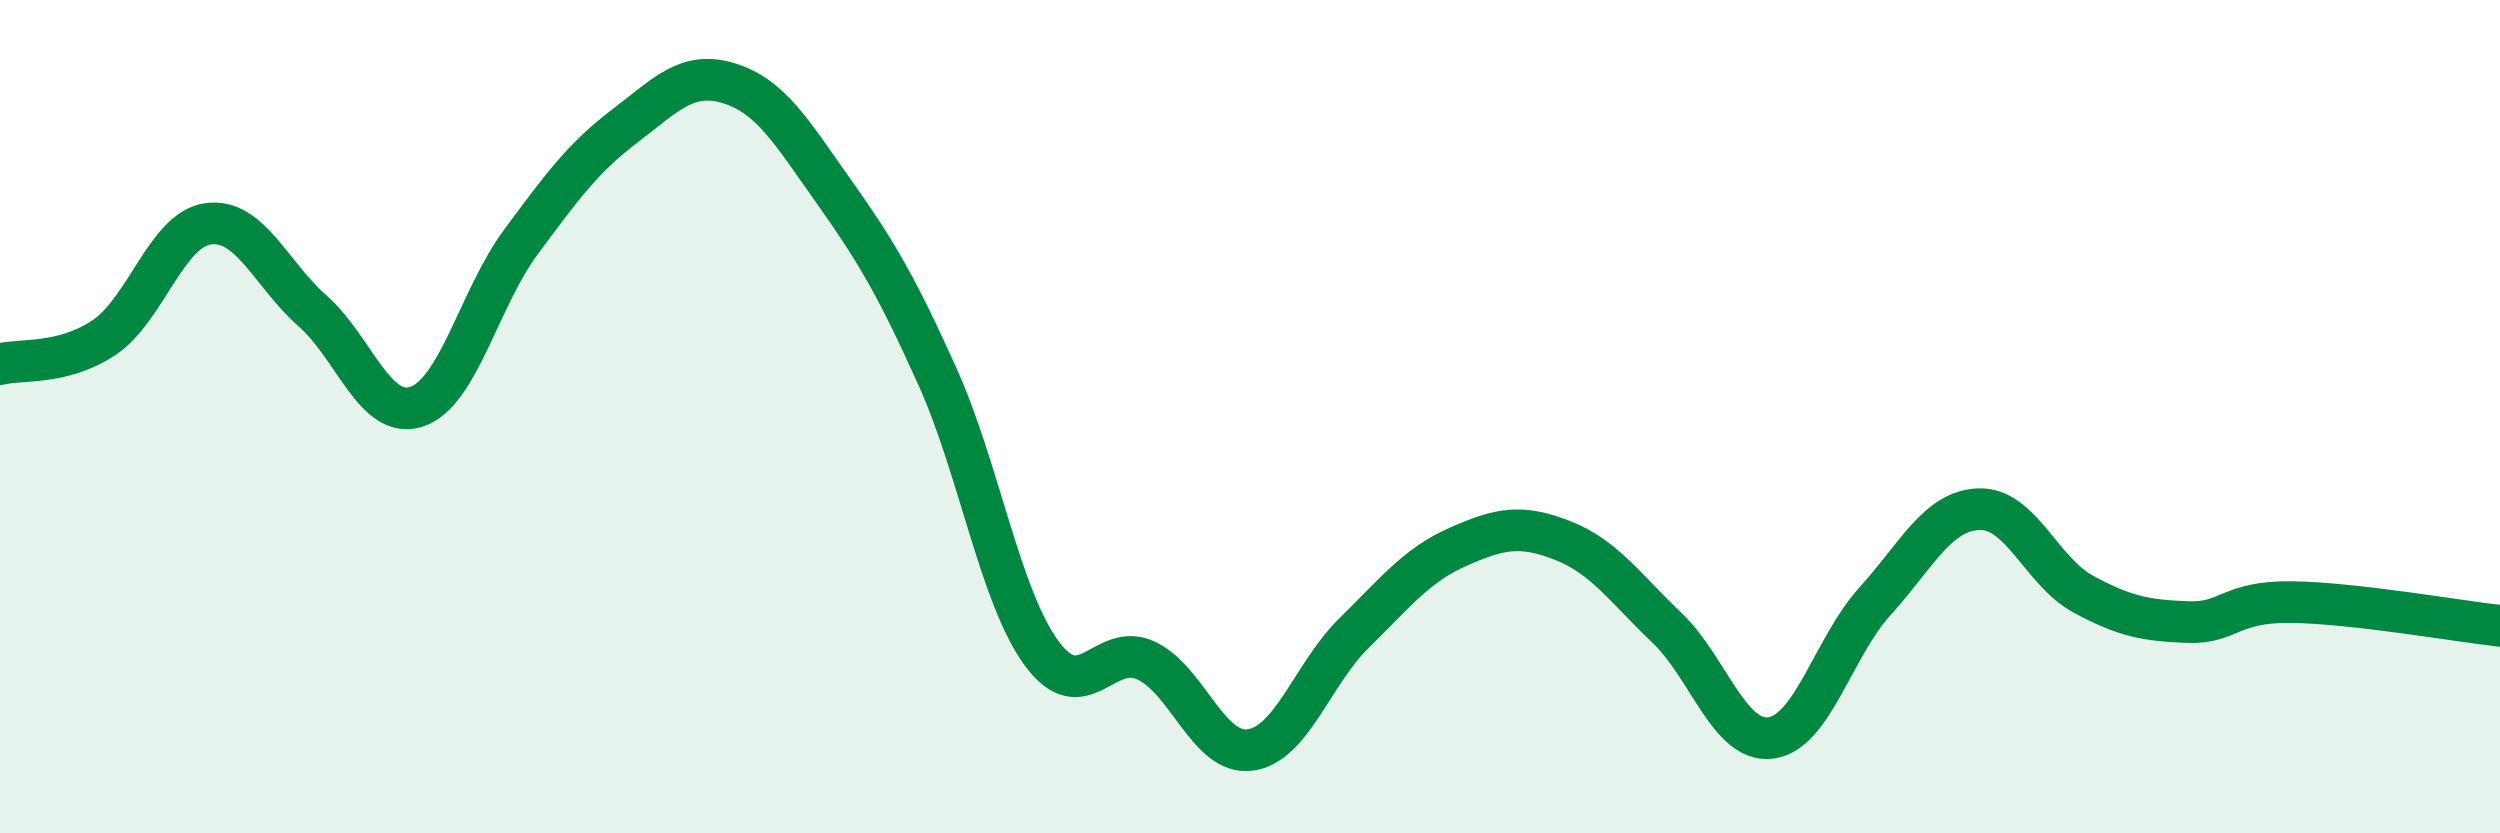
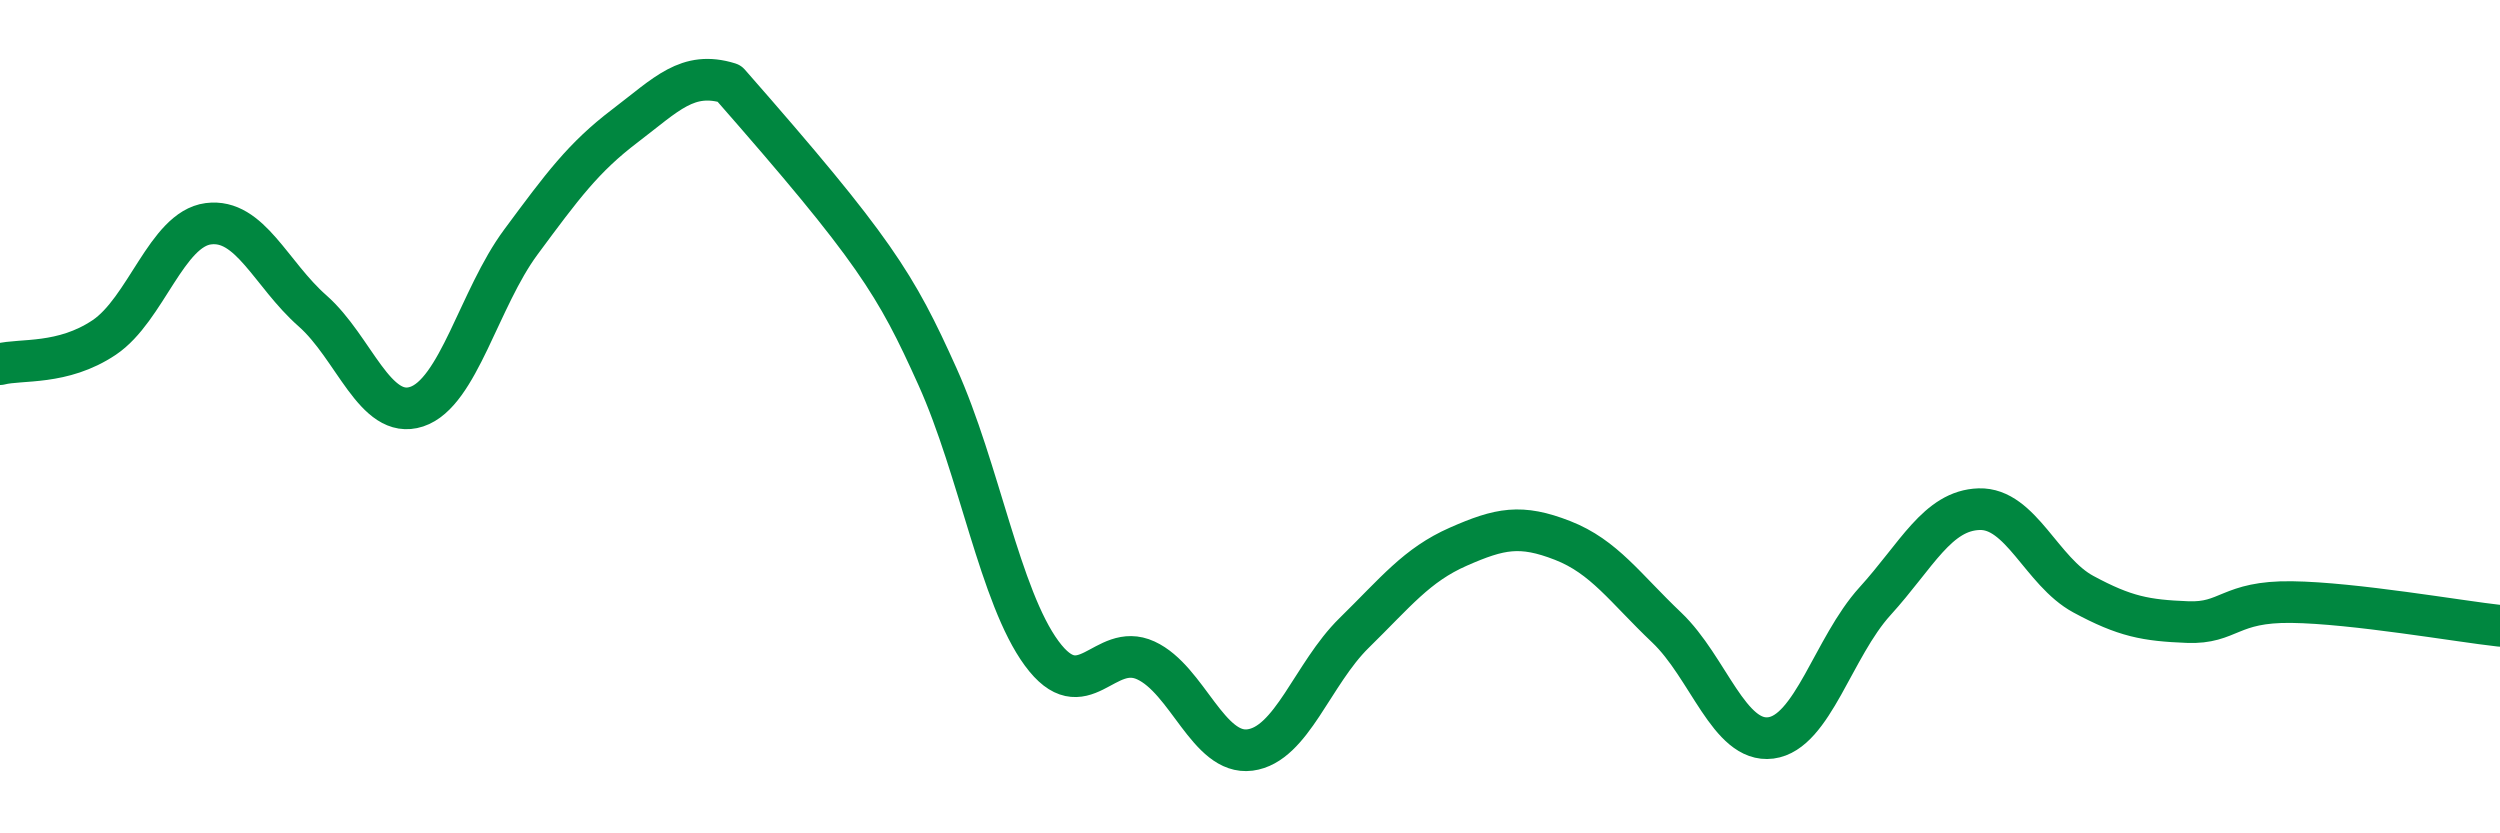
<svg xmlns="http://www.w3.org/2000/svg" width="60" height="20" viewBox="0 0 60 20">
-   <path d="M 0,8.74 C 0.5,8.61 1.5,8.77 2.5,8.1 C 3.5,7.43 4,5.5 5,5.37 C 6,5.24 6.5,6.58 7.5,7.46 C 8.5,8.34 9,10.09 10,9.76 C 11,9.43 11.5,7.16 12.5,5.81 C 13.5,4.46 14,3.78 15,3.02 C 16,2.26 16.5,1.69 17.5,2 C 18.5,2.31 19,3.17 20,4.58 C 21,5.99 21.5,6.82 22.5,9.04 C 23.5,11.26 24,14.32 25,15.68 C 26,17.04 26.5,15.39 27.5,15.85 C 28.5,16.31 29,18.13 30,18 C 31,17.87 31.5,16.17 32.5,15.19 C 33.5,14.21 34,13.56 35,13.12 C 36,12.68 36.5,12.58 37.5,12.97 C 38.5,13.36 39,14.11 40,15.06 C 41,16.01 41.5,17.84 42.5,17.71 C 43.5,17.58 44,15.53 45,14.43 C 46,13.33 46.5,12.25 47.5,12.22 C 48.5,12.19 49,13.72 50,14.26 C 51,14.8 51.5,14.89 52.5,14.93 C 53.5,14.97 53.5,14.43 55,14.45 C 56.5,14.47 59,14.91 60,15.02L60 20L0 20Z" fill="#008740" opacity="0.1" stroke-linecap="round" stroke-linejoin="round" />
-   <path d="M 0,8.74 C 0.5,8.61 1.5,8.77 2.5,8.1 C 3.5,7.43 4,5.5 5,5.37 C 6,5.24 6.5,6.58 7.5,7.46 C 8.5,8.34 9,10.09 10,9.76 C 11,9.43 11.5,7.16 12.5,5.81 C 13.5,4.46 14,3.78 15,3.02 C 16,2.26 16.5,1.69 17.5,2 C 18.5,2.31 19,3.17 20,4.58 C 21,5.99 21.5,6.82 22.5,9.04 C 23.5,11.26 24,14.32 25,15.68 C 26,17.04 26.5,15.39 27.5,15.85 C 28.5,16.31 29,18.13 30,18 C 31,17.87 31.5,16.17 32.5,15.19 C 33.5,14.21 34,13.56 35,13.12 C 36,12.68 36.5,12.58 37.5,12.97 C 38.5,13.36 39,14.11 40,15.06 C 41,16.01 41.5,17.84 42.5,17.71 C 43.5,17.58 44,15.53 45,14.43 C 46,13.33 46.5,12.25 47.5,12.22 C 48.5,12.19 49,13.72 50,14.26 C 51,14.8 51.5,14.89 52.5,14.93 C 53.5,14.97 53.5,14.43 55,14.45 C 56.5,14.47 59,14.91 60,15.02" stroke="#008740" stroke-width="1" fill="none" stroke-linecap="round" stroke-linejoin="round" />
+   <path d="M 0,8.74 C 0.5,8.61 1.5,8.77 2.5,8.1 C 3.5,7.43 4,5.5 5,5.37 C 6,5.24 6.5,6.58 7.5,7.46 C 8.5,8.34 9,10.09 10,9.76 C 11,9.43 11.5,7.16 12.5,5.81 C 13.5,4.46 14,3.78 15,3.02 C 16,2.26 16.5,1.69 17.5,2 C 21,5.99 21.5,6.82 22.5,9.04 C 23.5,11.26 24,14.32 25,15.68 C 26,17.04 26.5,15.39 27.5,15.85 C 28.5,16.31 29,18.13 30,18 C 31,17.87 31.5,16.17 32.5,15.19 C 33.5,14.21 34,13.56 35,13.12 C 36,12.68 36.5,12.58 37.5,12.97 C 38.5,13.36 39,14.11 40,15.06 C 41,16.01 41.5,17.84 42.5,17.71 C 43.5,17.58 44,15.53 45,14.43 C 46,13.33 46.5,12.25 47.5,12.22 C 48.5,12.19 49,13.72 50,14.26 C 51,14.8 51.5,14.89 52.5,14.93 C 53.5,14.97 53.5,14.43 55,14.45 C 56.5,14.47 59,14.91 60,15.02" stroke="#008740" stroke-width="1" fill="none" stroke-linecap="round" stroke-linejoin="round" />
</svg>